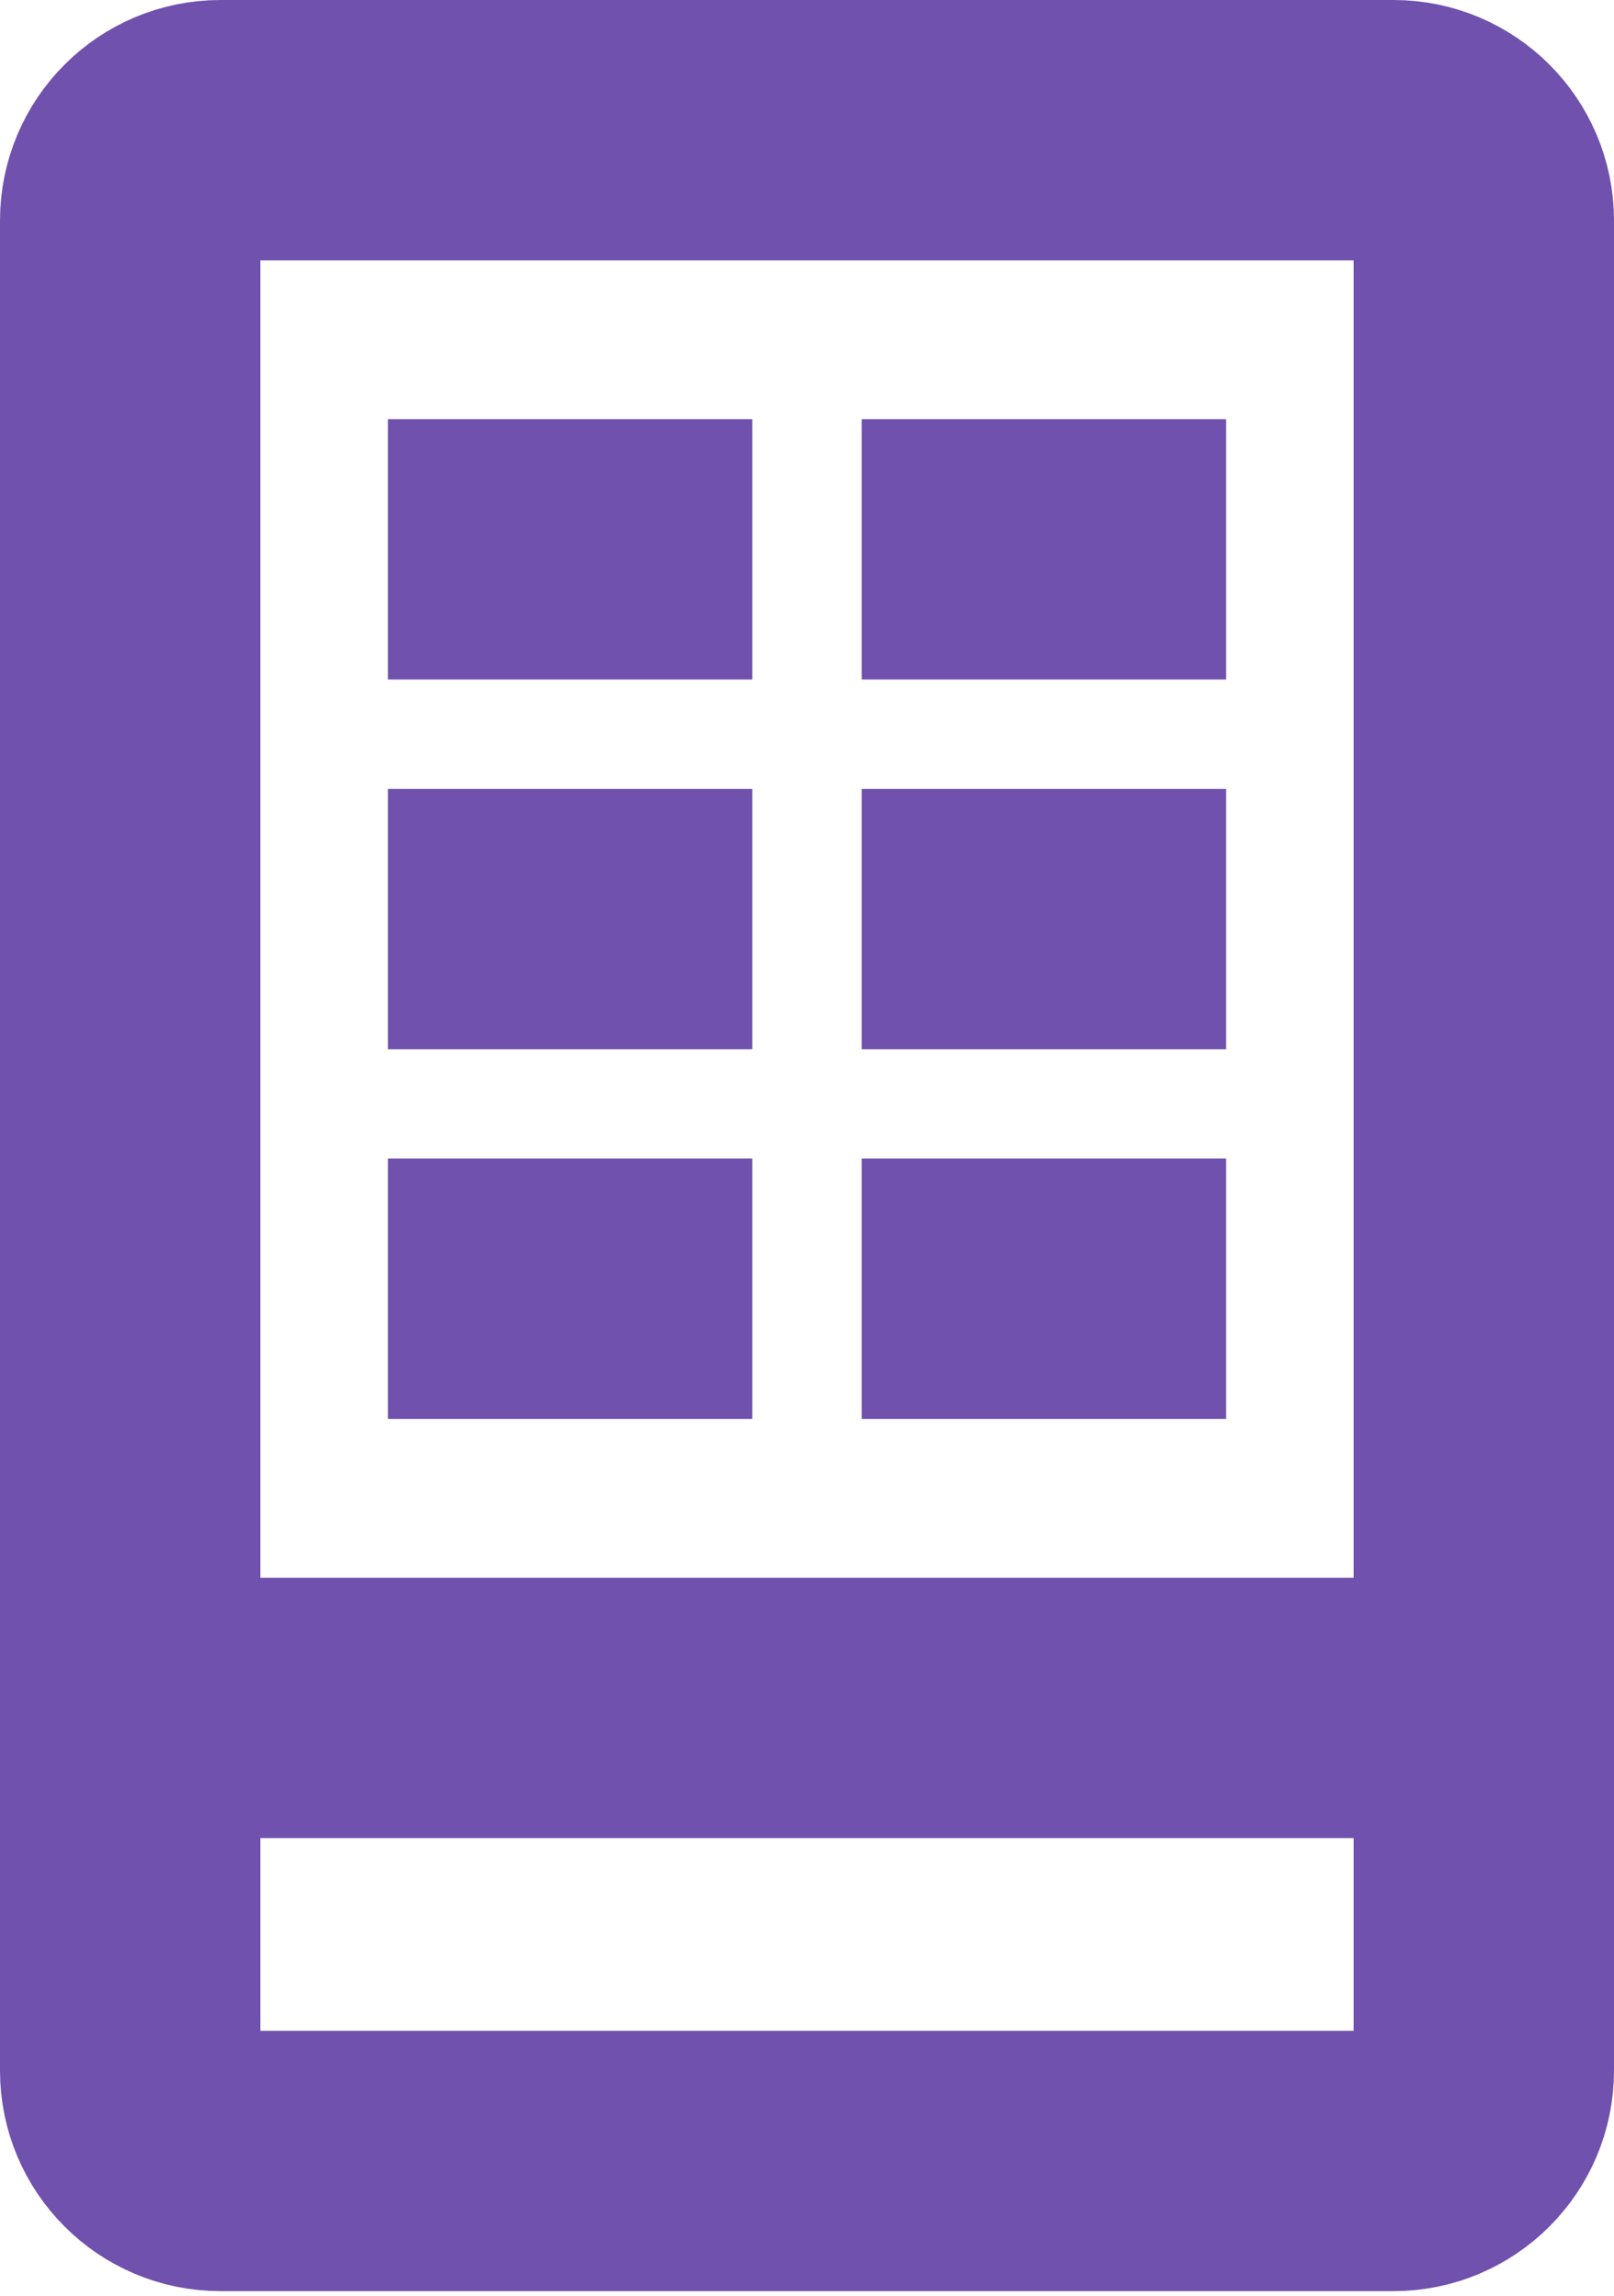
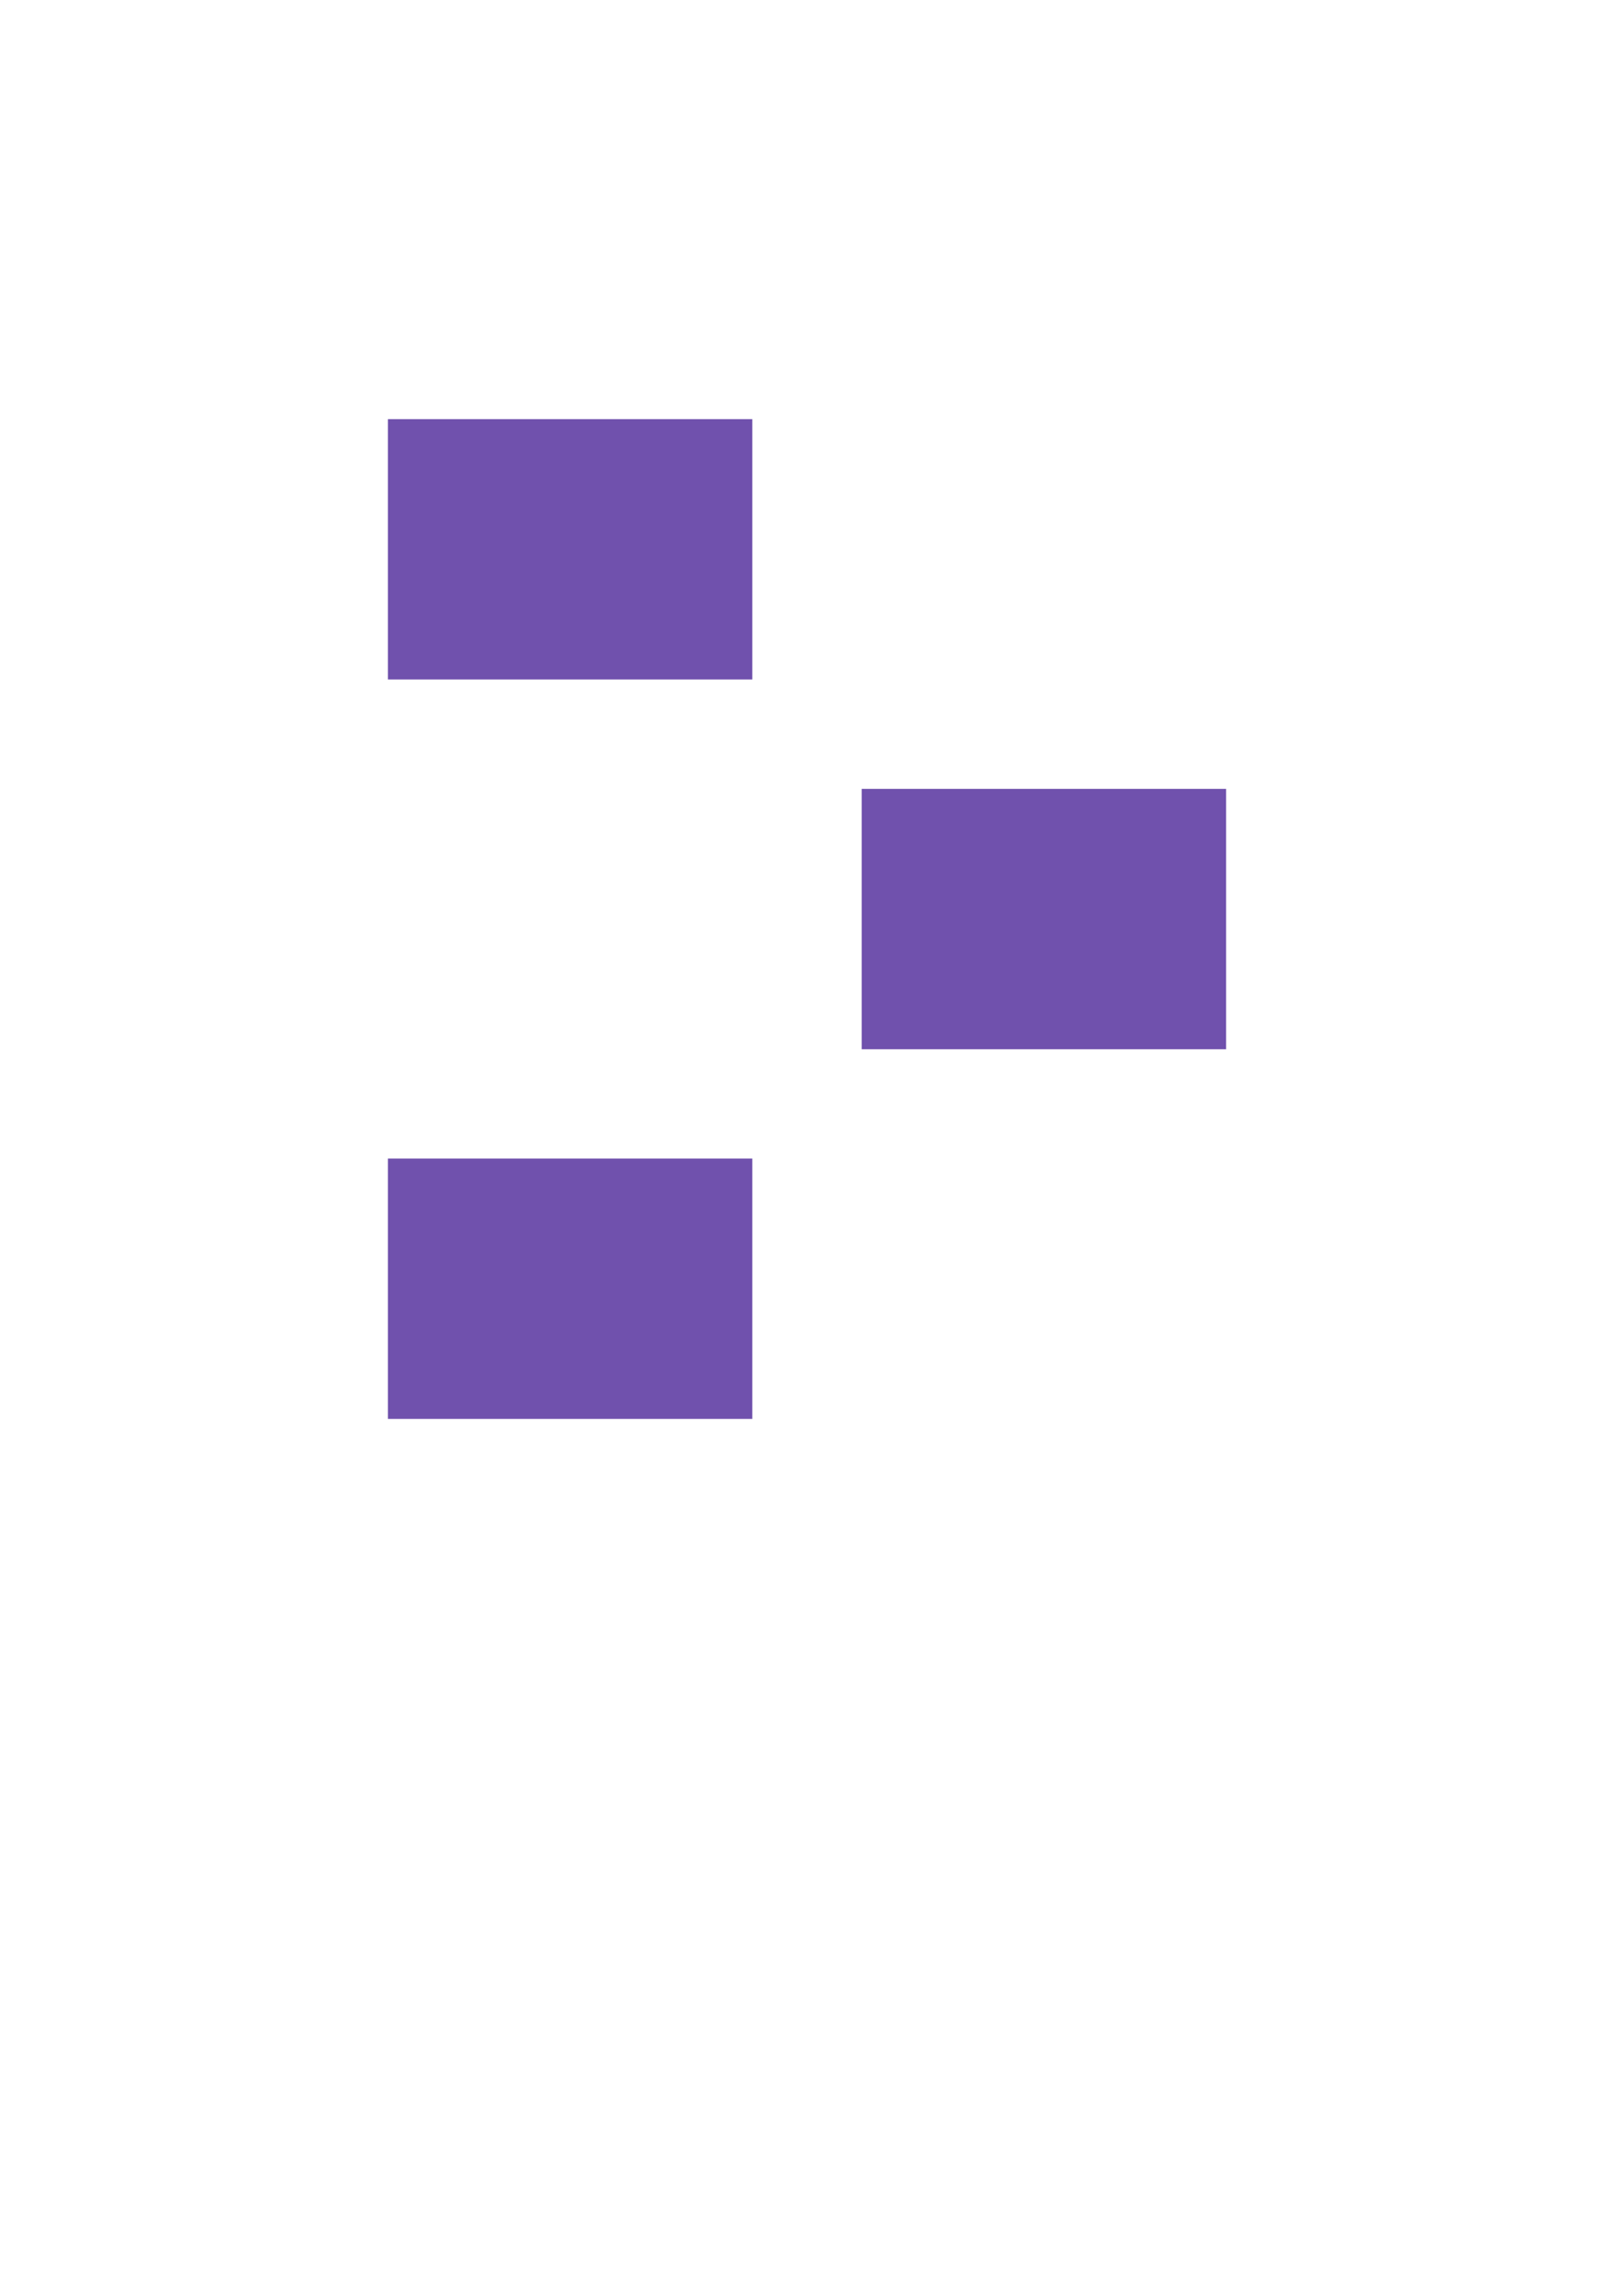
<svg xmlns="http://www.w3.org/2000/svg" width="310" height="441" viewBox="0 0 310 441" fill="none">
-   <path d="M285 42.35V397.66C285 407.24 277.23 415.01 267.65 415.01H42.35C32.77 415.01 25 407.24 25 397.66V42.35C25 32.77 32.77 25 42.35 25H267.66C277.23 25 285 32.77 285 42.35Z" stroke="#7051AD" stroke-width="50" stroke-miterlimit="10" />
  <path d="M74.5 222.5V272.5H144.5V222.5H74.5Z" fill="#7051AD" />
-   <path d="M74.5 151.5V201.5H144.5V151.5H74.5Z" fill="#7051AD" />
  <path d="M74.5 80.5V130.5H144.5V80.5H74.5Z" fill="#7051AD" />
-   <path d="M165.5 222.5V272.5H235.5V222.5H165.5Z" fill="#7051AD" />
  <path d="M165.5 151.5V201.5H235.5V151.5H165.5Z" fill="#7051AD" />
-   <path d="M165.5 80.5V130.5H235.5V80.5H165.5Z" fill="#7051AD" />
-   <path d="M40 328H270" stroke="#7051AD" stroke-width="50" stroke-miterlimit="10" />
</svg>